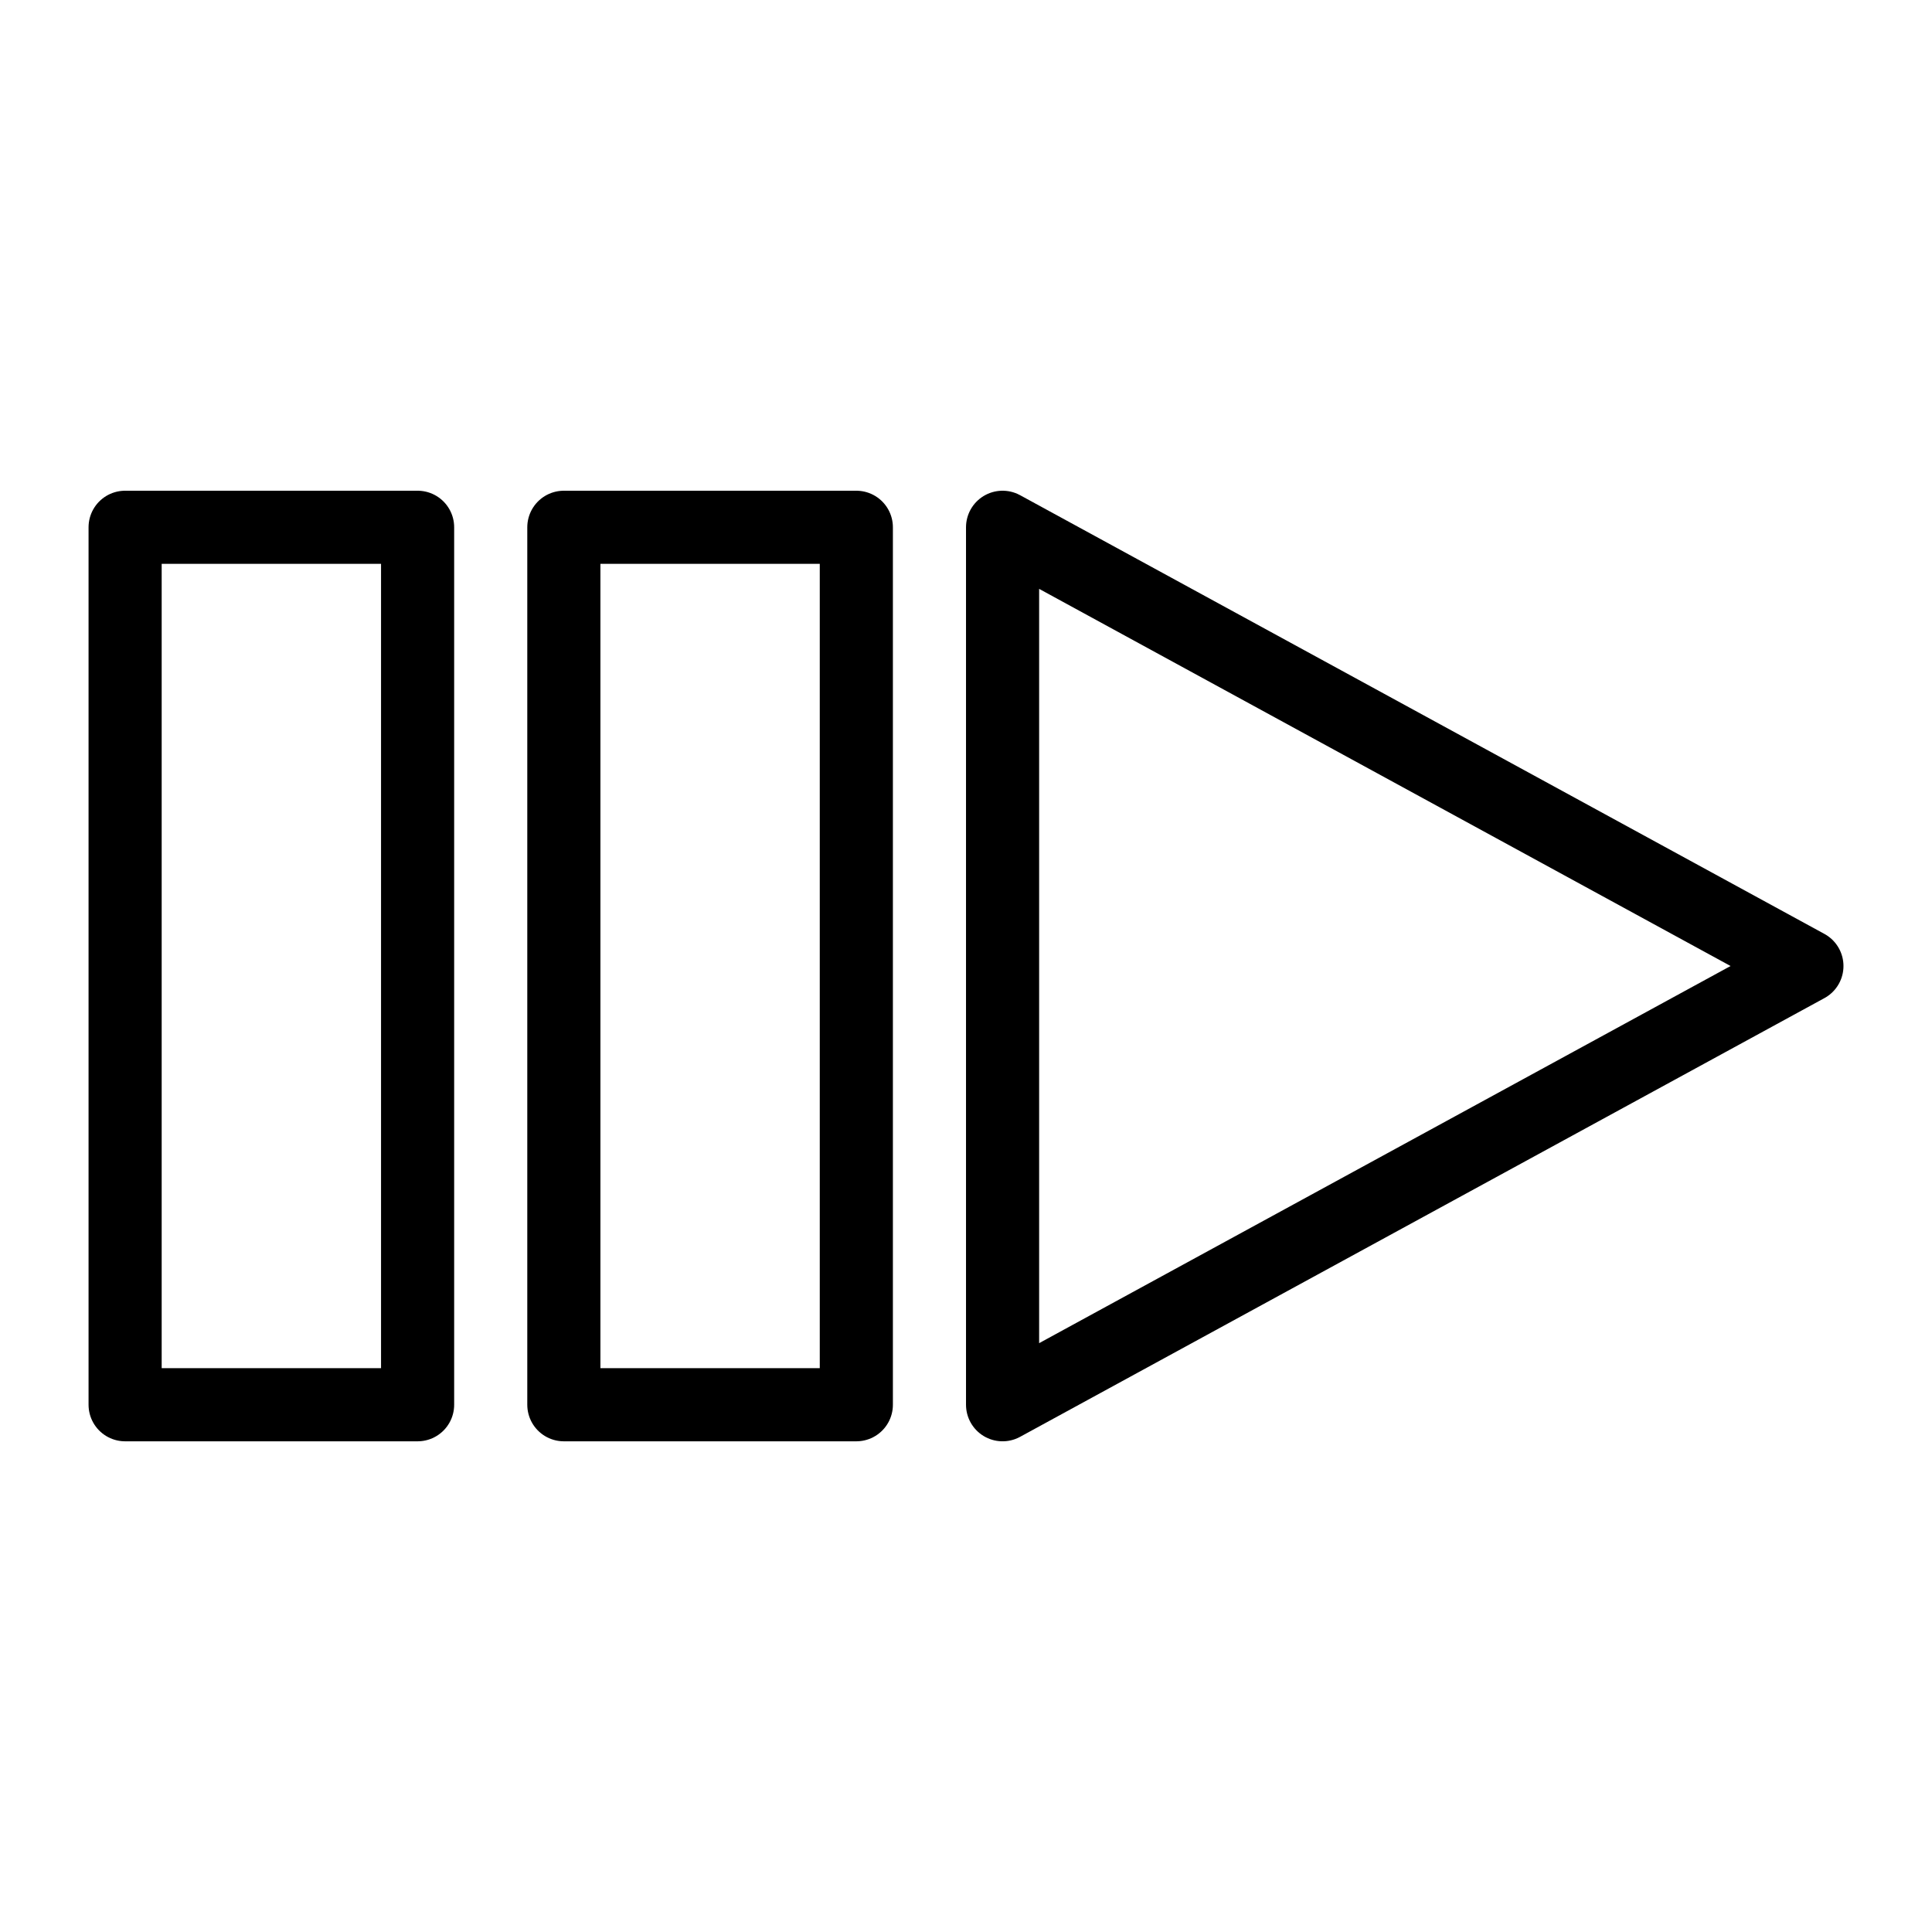
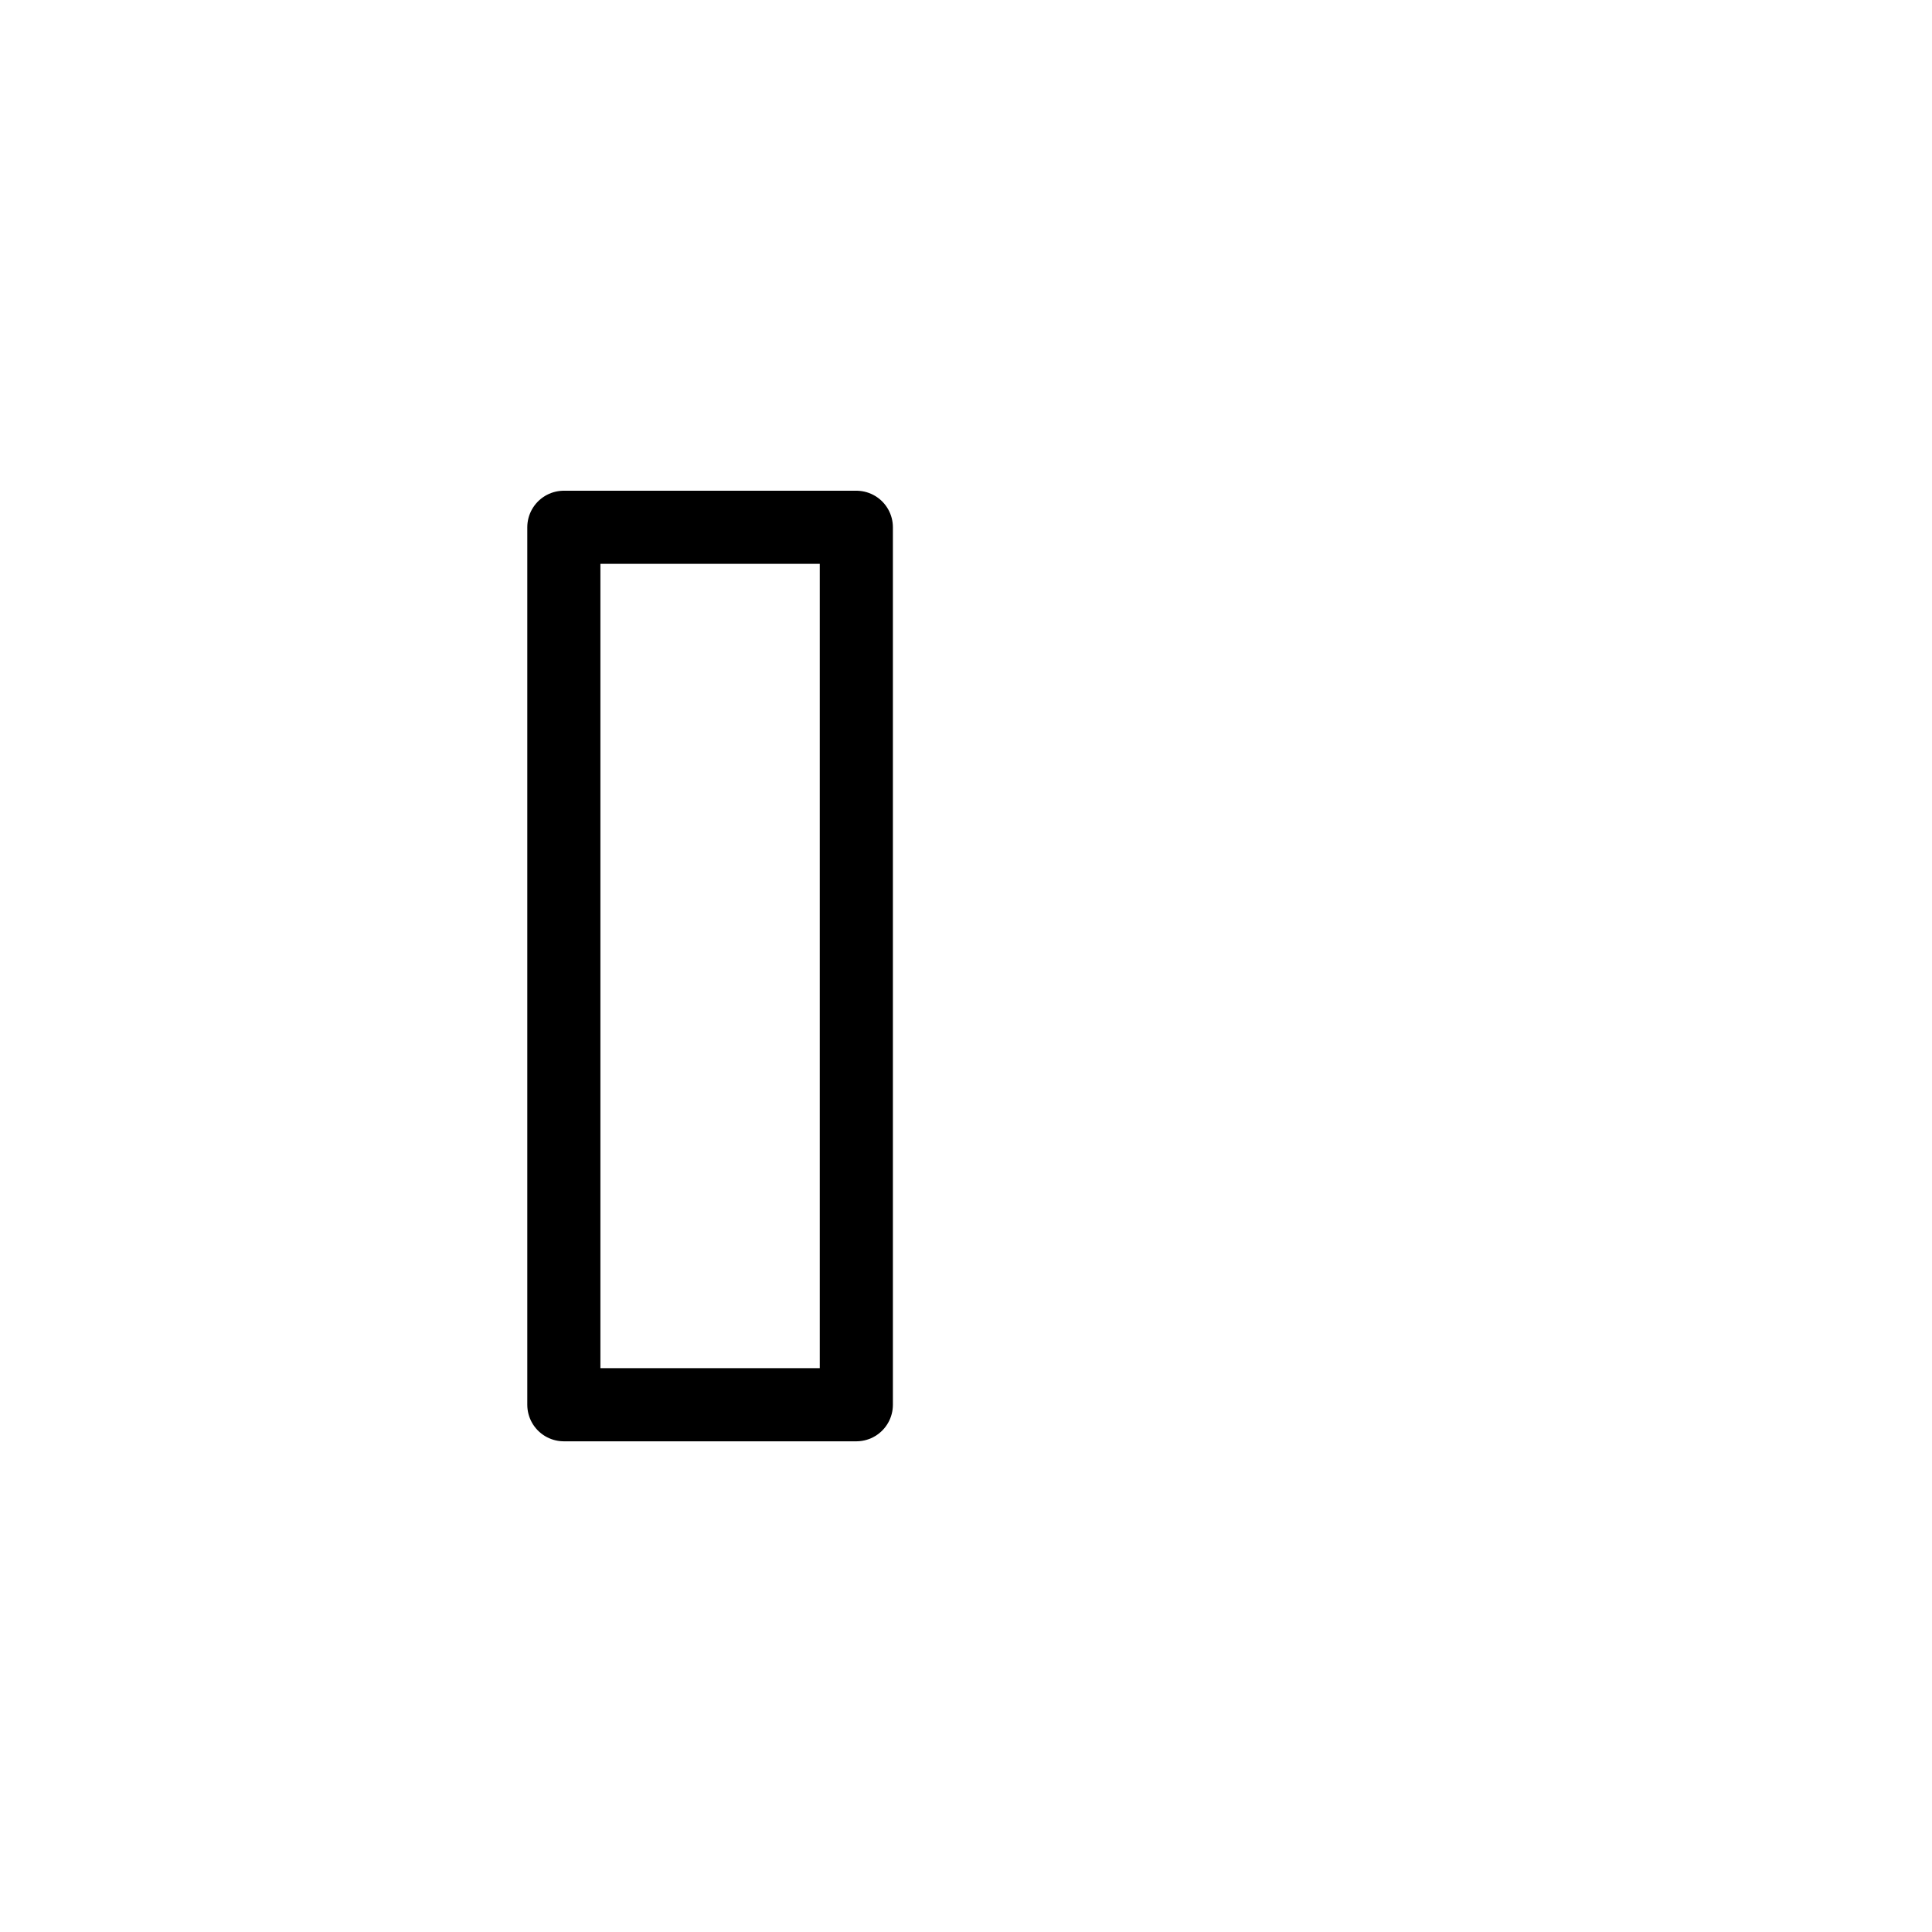
<svg xmlns="http://www.w3.org/2000/svg" width="800px" height="800px" version="1.1" viewBox="144 144 512 512">
  <g fill="none" stroke="#000000" stroke-linecap="round" stroke-linejoin="round" stroke-miterlimit="10" stroke-width="2">
-     <path transform="matrix(9.689 0 0 9.689 148.09 148.09)" d="m49 26-22 12v-24z" />
-     <path transform="matrix(9.689 0 0 9.689 148.09 148.09)" d="m3 14h8v24h-8z" />
    <path transform="matrix(9.689 0 0 9.689 148.09 148.09)" d="m15 14h8v24h-8z" />
  </g>
</svg>